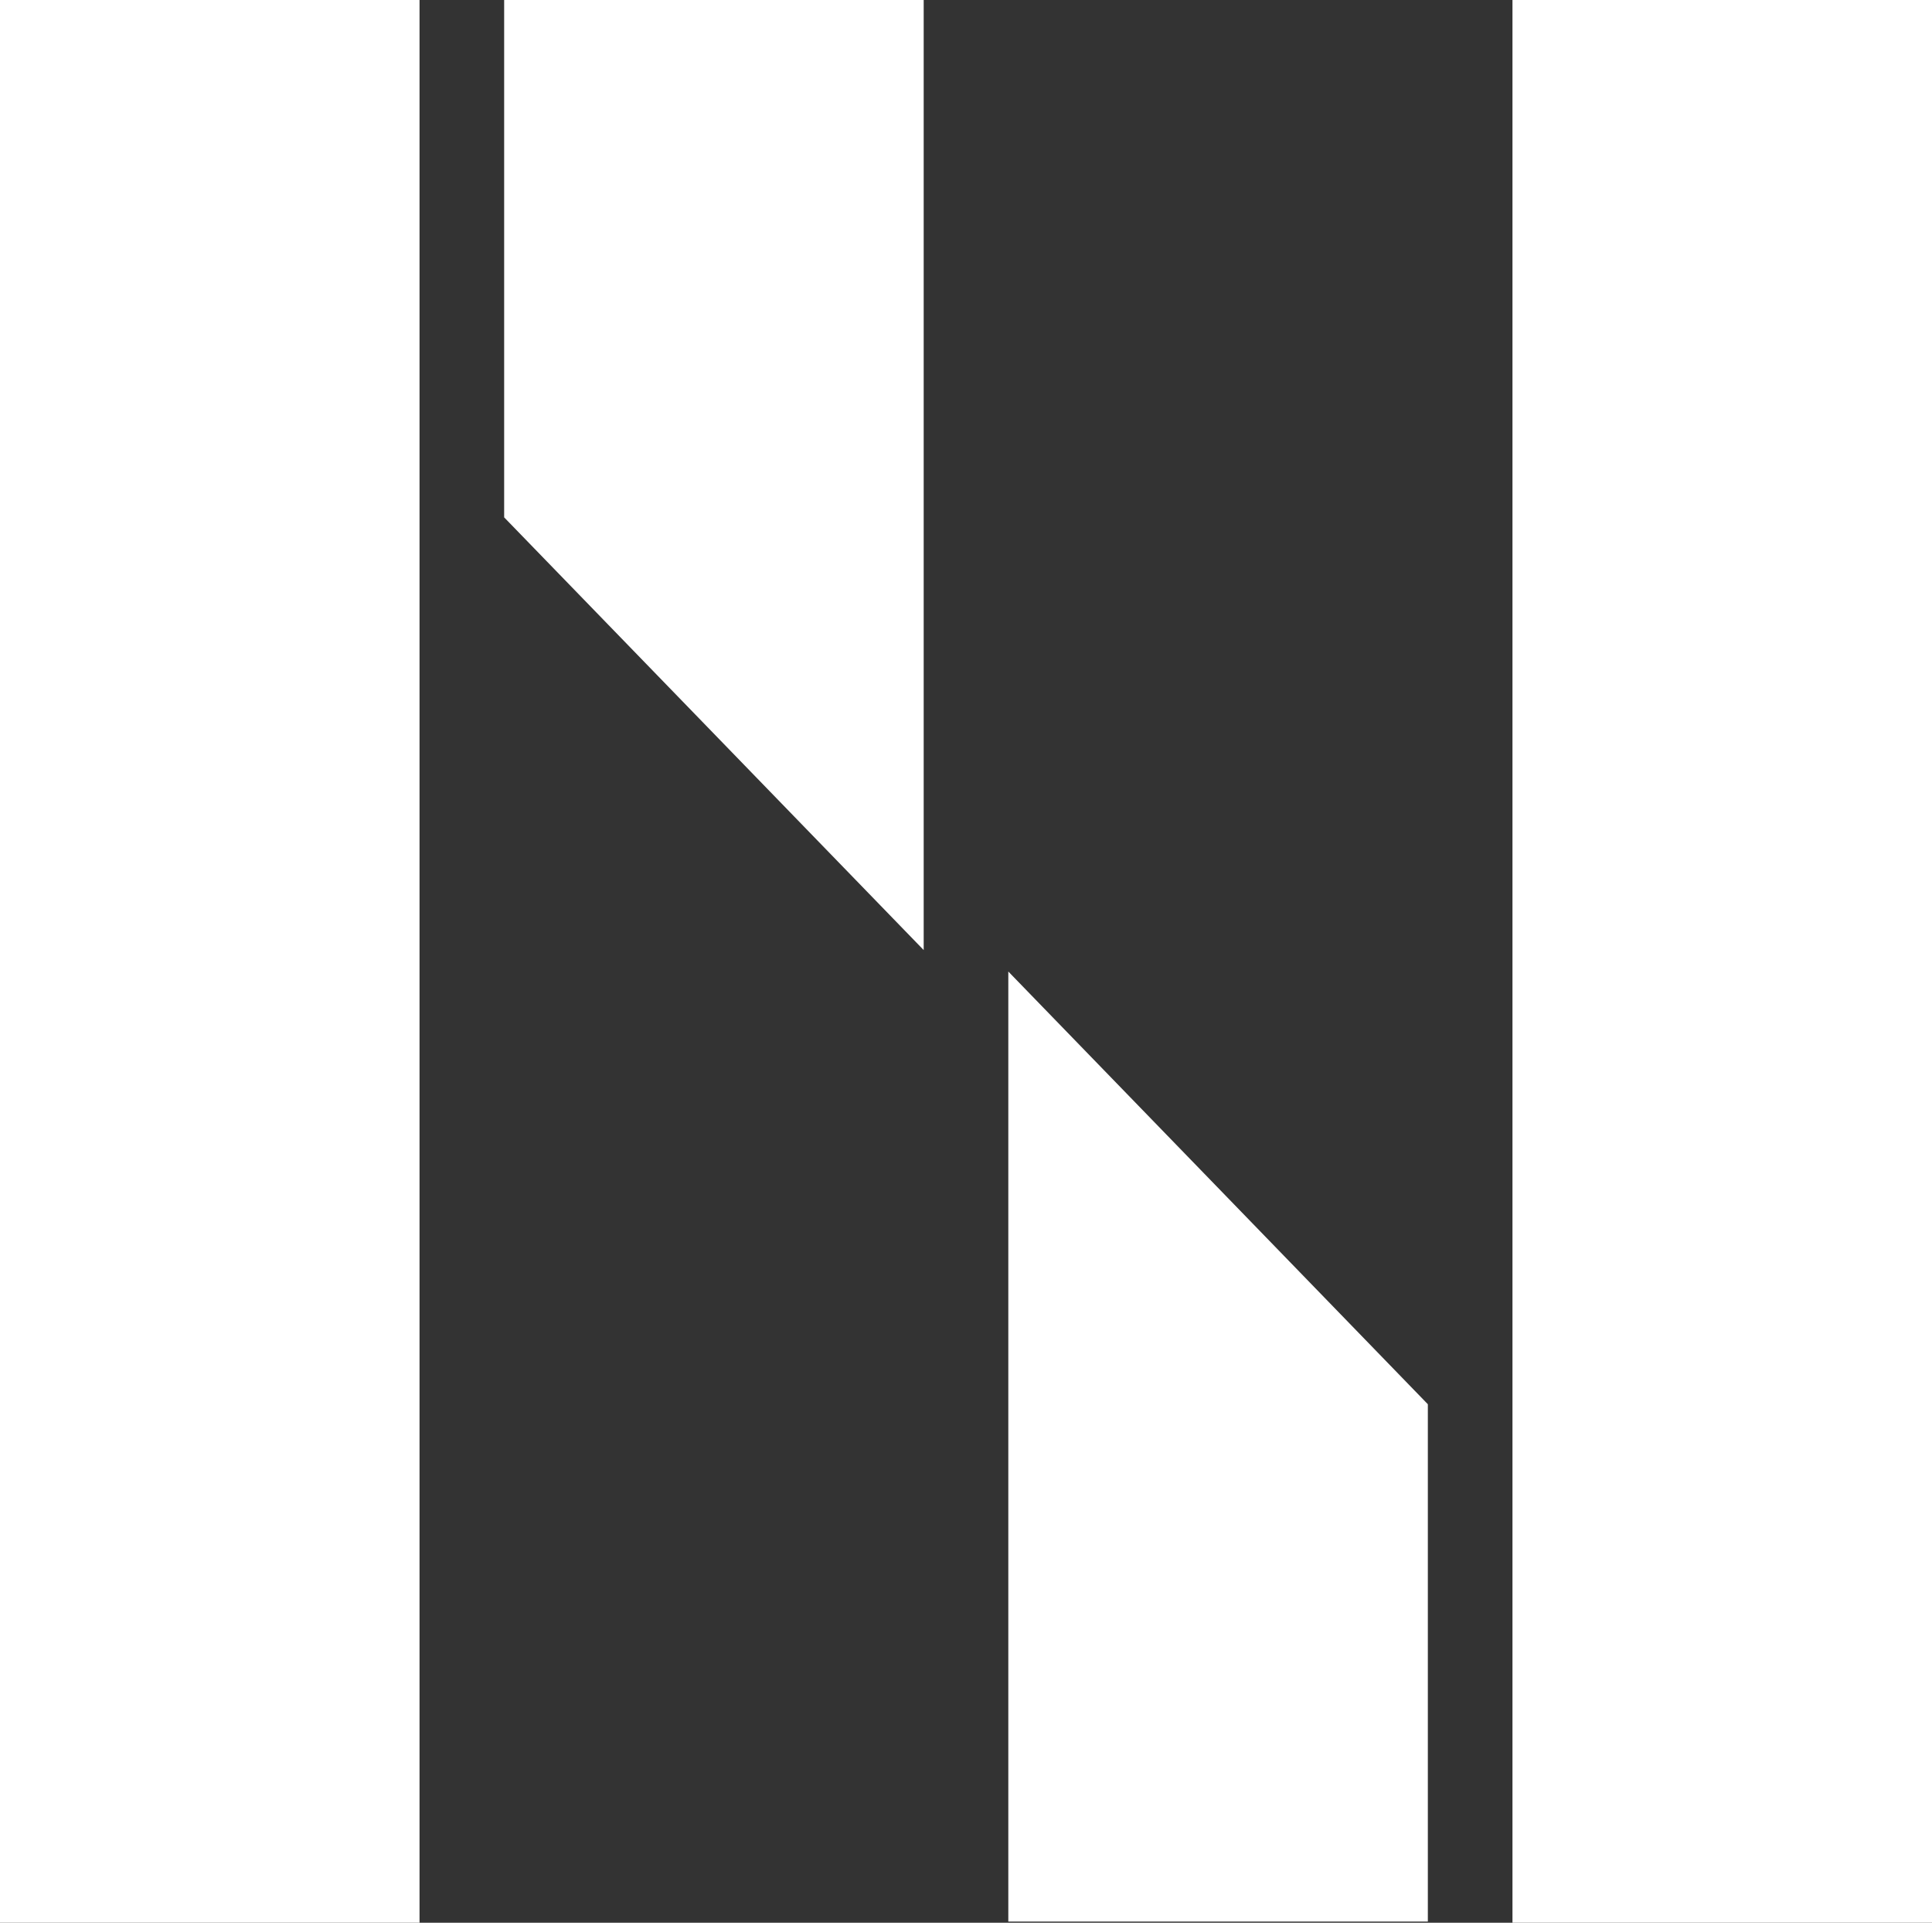
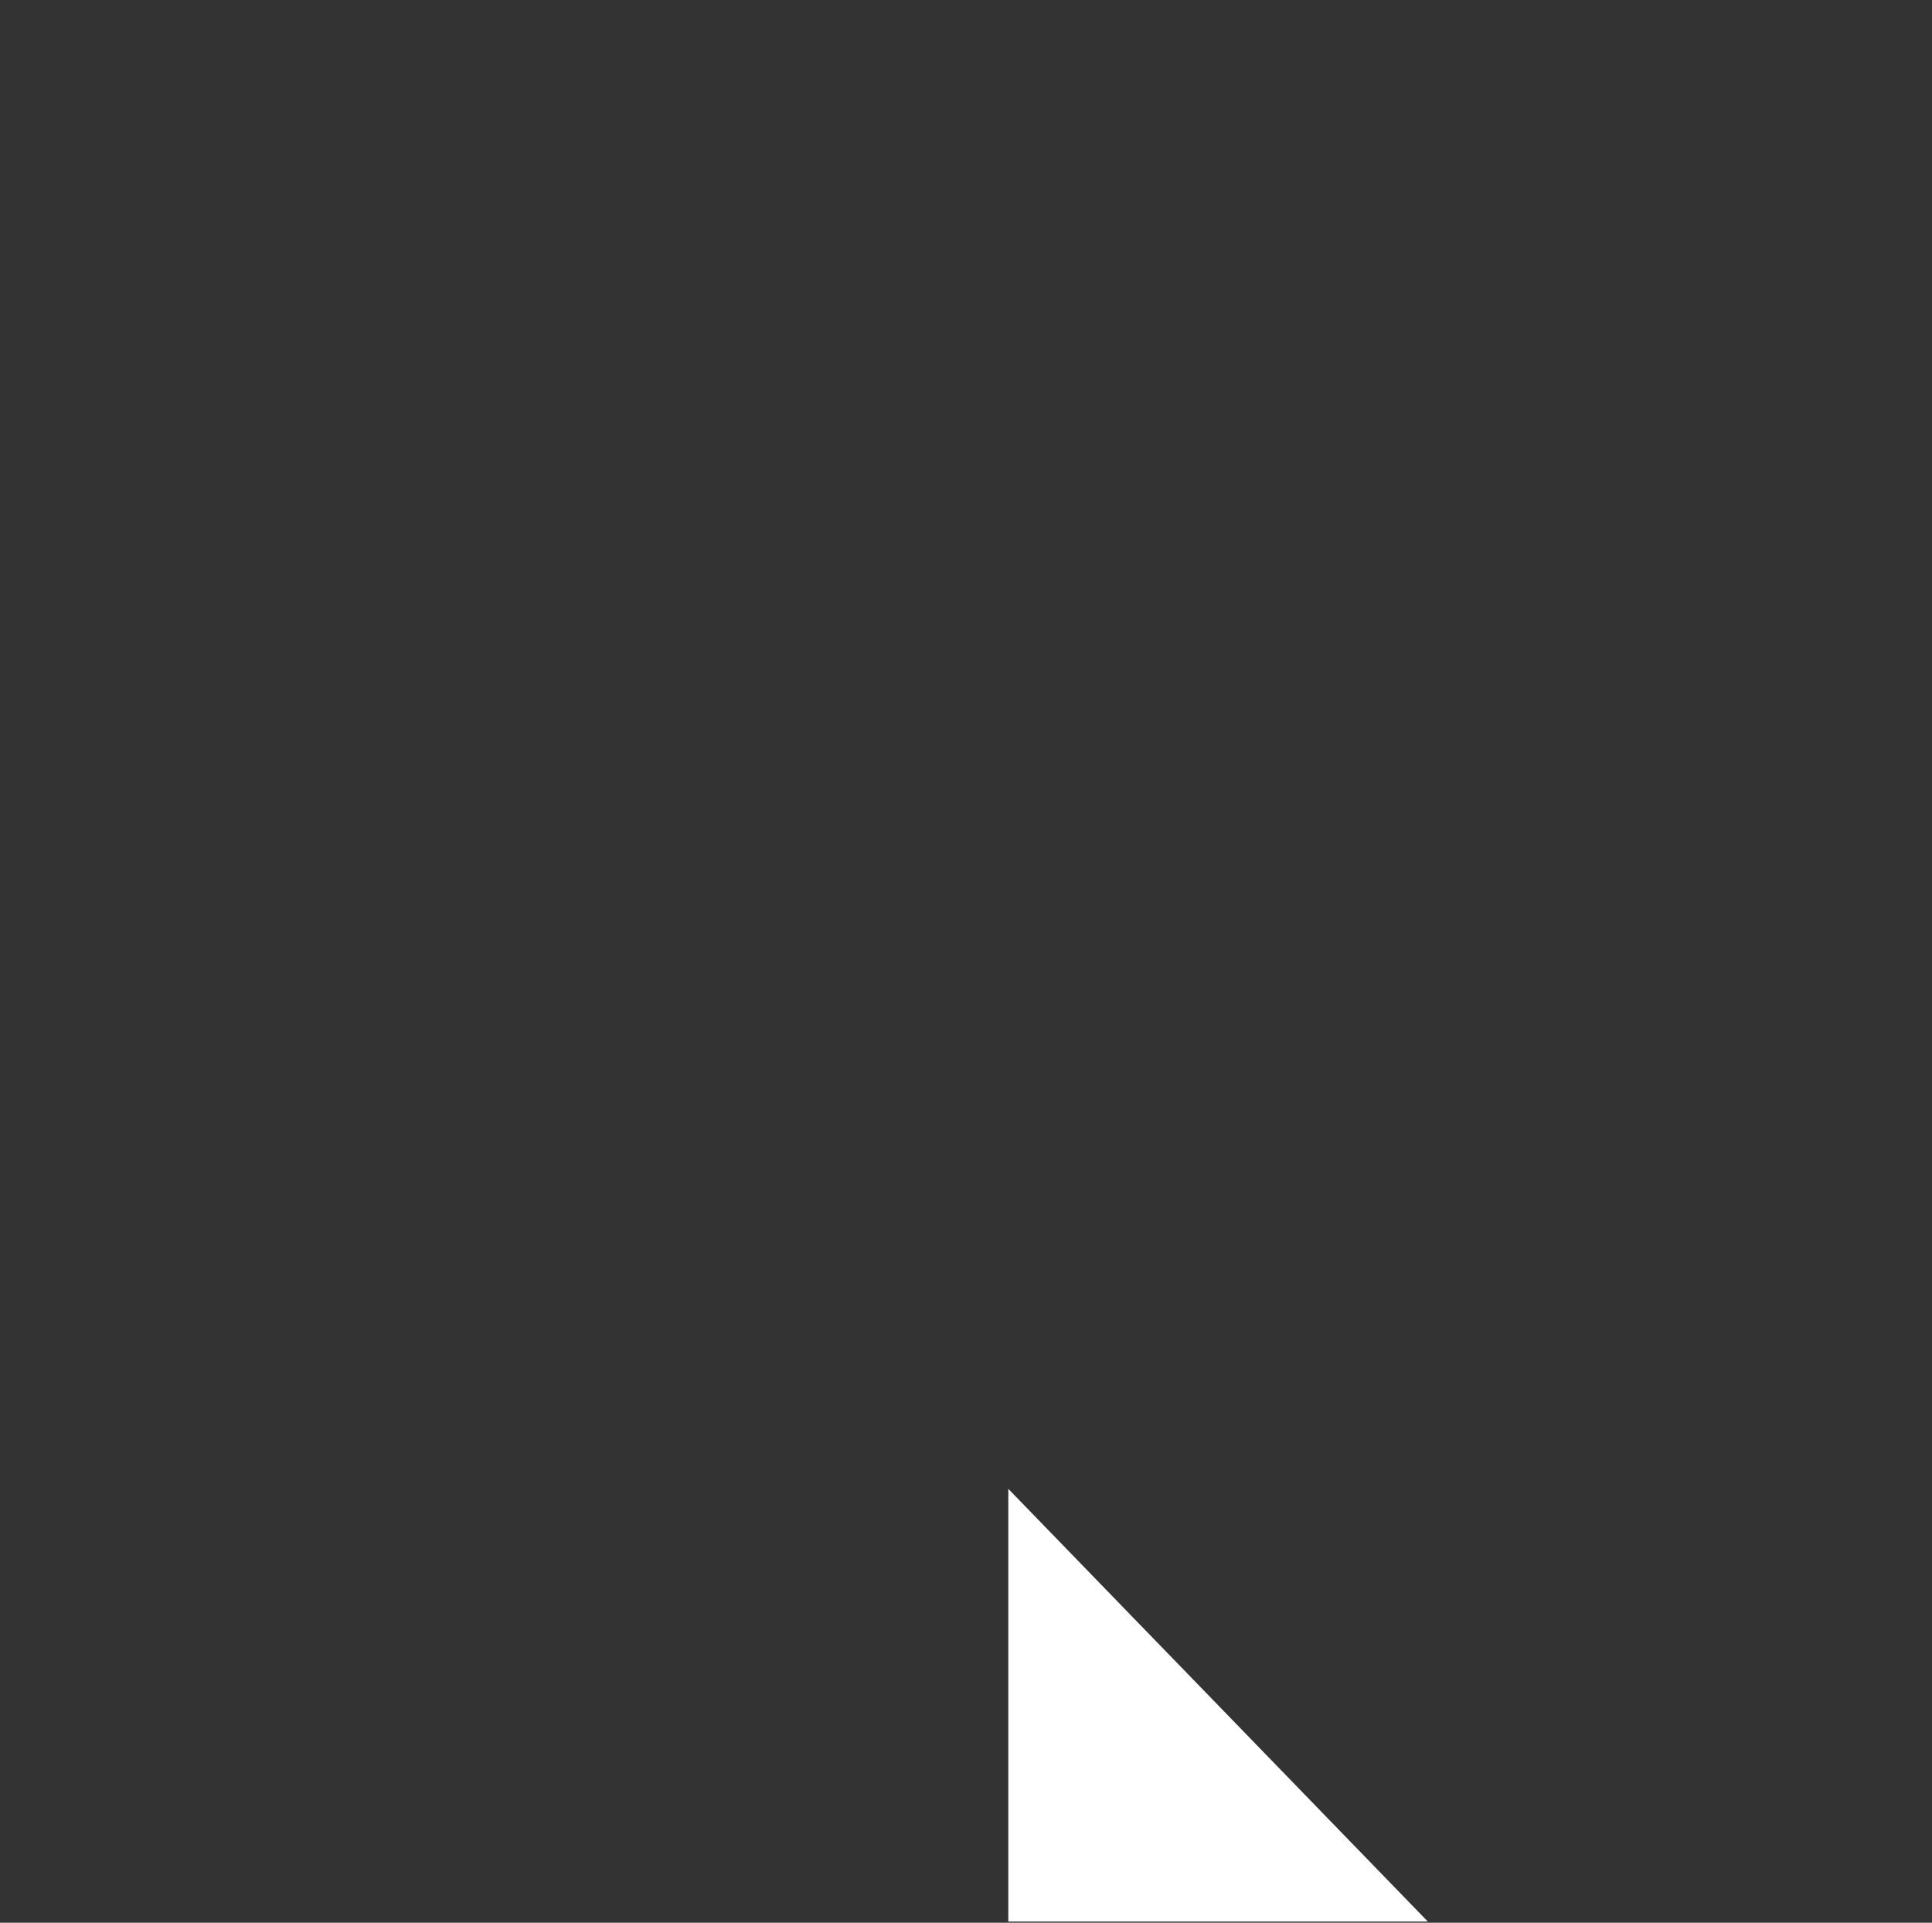
<svg xmlns="http://www.w3.org/2000/svg" version="1.1" id="Ebene_1" x="0px" y="0px" viewBox="0 0 162.1 161.3" style="enable-background:new 0 0 162.1 161.3;" xml:space="preserve">
  <rect x="0" y="0" width="162.1" height="161.3" fill="#333333" stroke="none" />
  <style type="text/css">
	.st0{fill:#FFFFFF;}
</style>
  <g id="Gruppe_167" transform="translate(-639 -2261.298)">
-     <path id="Pfad_1" class="st0" d="M639,2422.6h35.2v-161.3H639V2422.6z" />
-     <path id="Pfad_2" class="st0" d="M765.9,2422.6h35.2v-161.3h-35.2V2422.6z" />
-     <path id="Pfad_3" class="st0" d="M681.3,2261.3v43.4l35.2,36.3v-79.8H681.3z" />
-     <path id="Pfad_4" class="st0" d="M723.6,2422.5h35.2v-43.4l-35.2-36.3V2422.5z" />
+     <path id="Pfad_4" class="st0" d="M723.6,2422.5h35.2l-35.2-36.3V2422.5z" />
  </g>
</svg>